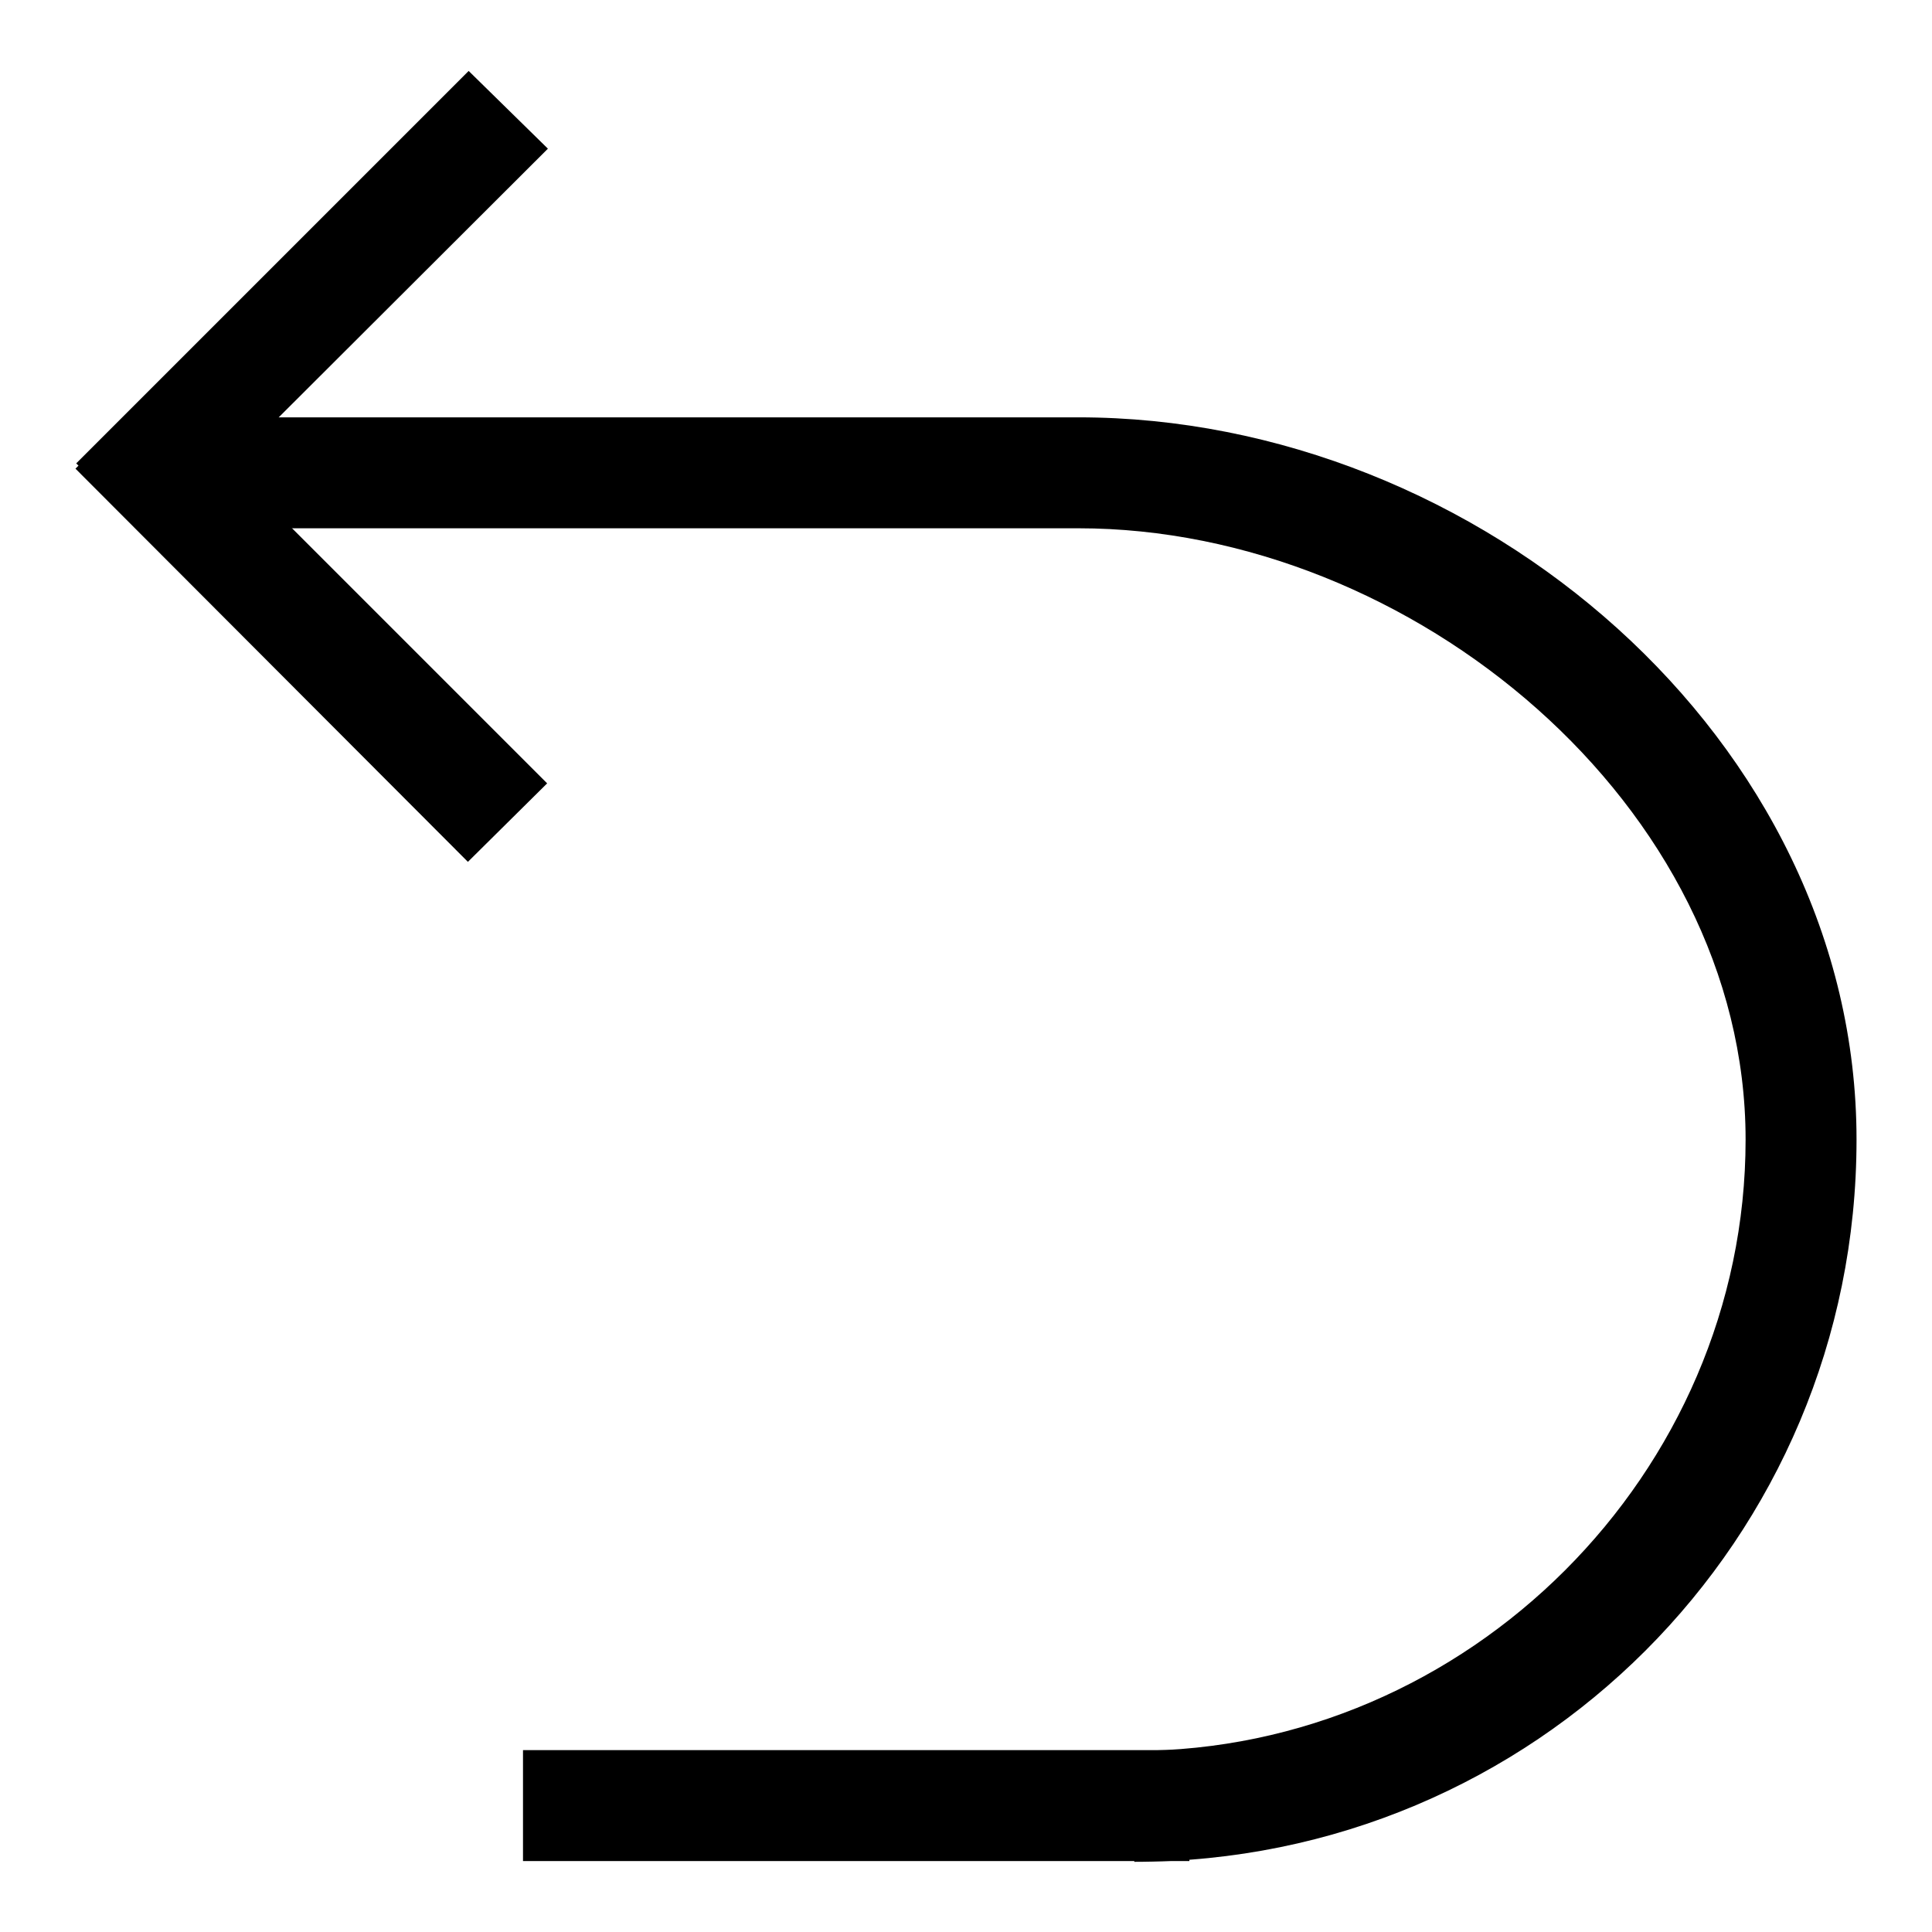
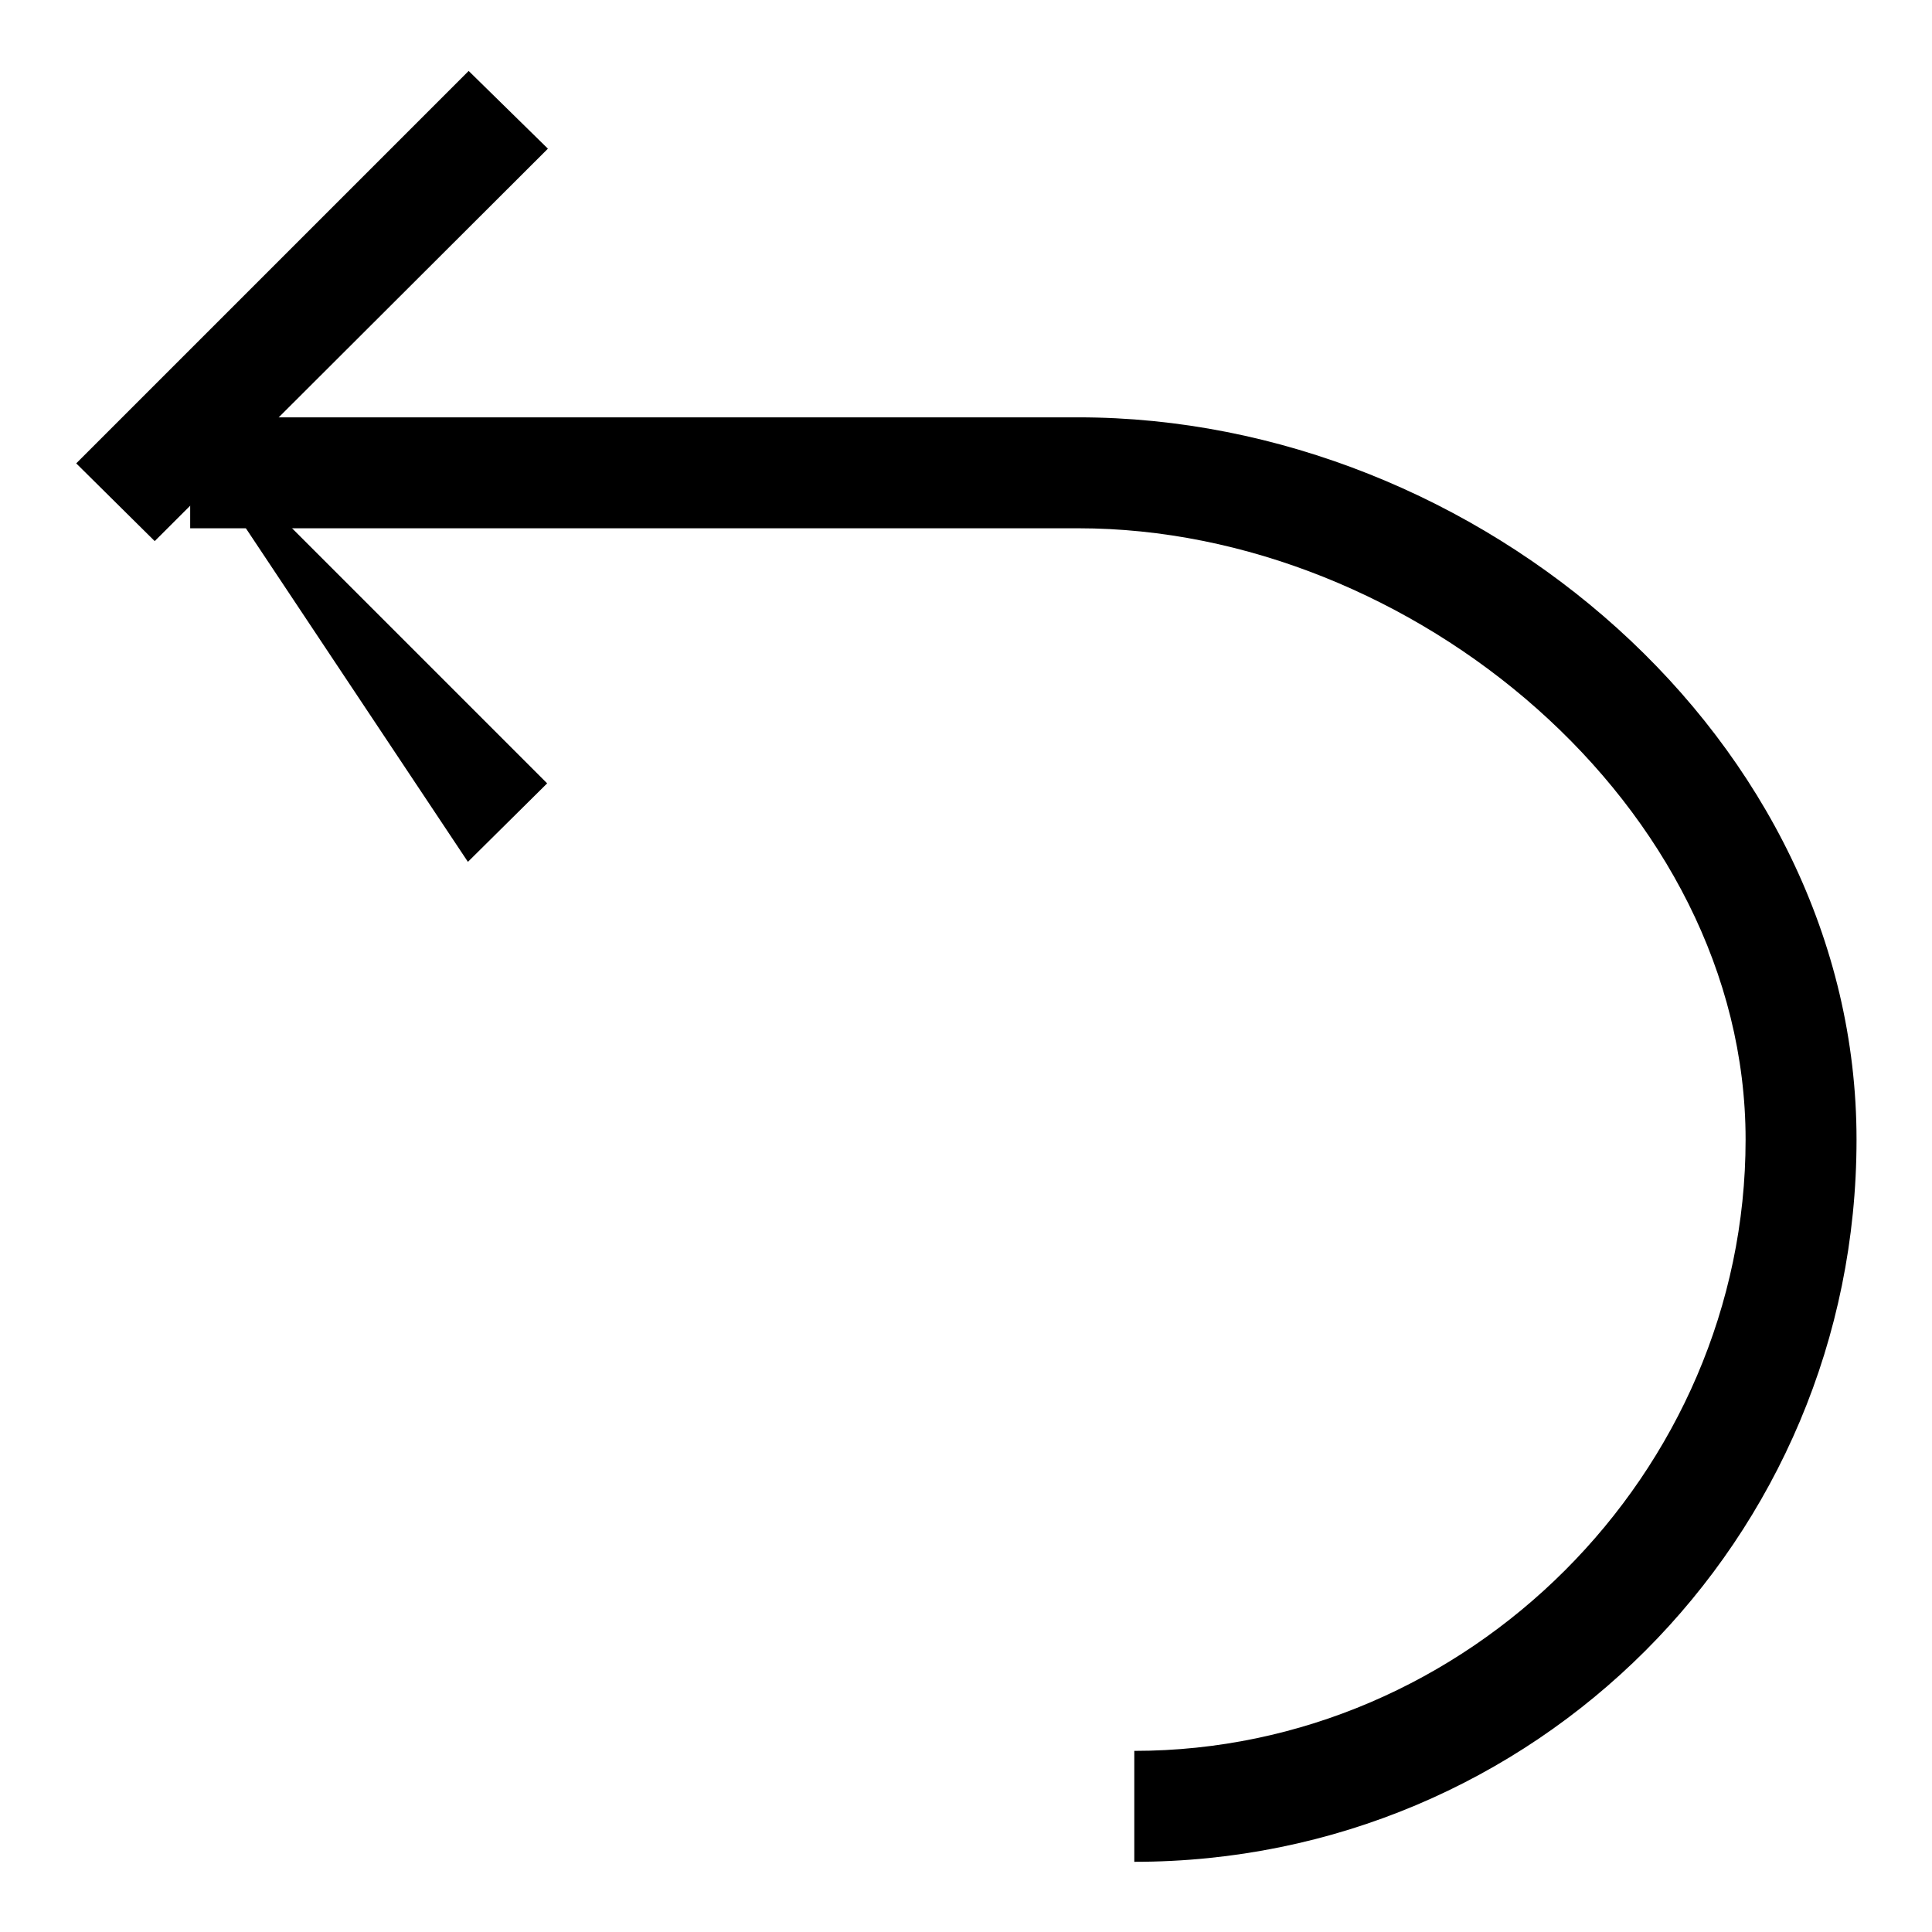
<svg xmlns="http://www.w3.org/2000/svg" version="1.1" x="0px" y="0px" viewBox="0 0 256 256" enable-background="new 0 0 256 256" xml:space="preserve">
  <g>
-     <path fill="#000000" d="M69.3,231.9h88.3v14.7H69.3V231.9z" />
    <path fill="#000000" d="M142.9,70V55.3C195.9,55.3,246,98,246,151c0,53-42.7,95.7-95.7,95.7v-14.7c44.2,0,81-36.8,81-81 C231.3,106.8,187.1,70,142.9,70z M142.9,55.3C195.9,55.3,246,98,246,151c0,53-42.7,95.7-95.7,95.7v-14.7c44.2,0,81-36.8,81-81 c0-44.2-44.2-81-88.3-81V55.3z M25.2,55.3h117.8V70H25.2V55.3z" />
-     <path fill="#000000" d="M20.4,51.7l52.1,52.1L62,114.2L10,62.1L20.4,51.7z" />
+     <path fill="#000000" d="M20.4,51.7l52.1,52.1L62,114.2L20.4,51.7z" />
    <path fill="#000000" d="M72.6,19.7l-52.1,52L10.1,61.4l52-52L72.6,19.7z" />
  </g>
</svg>